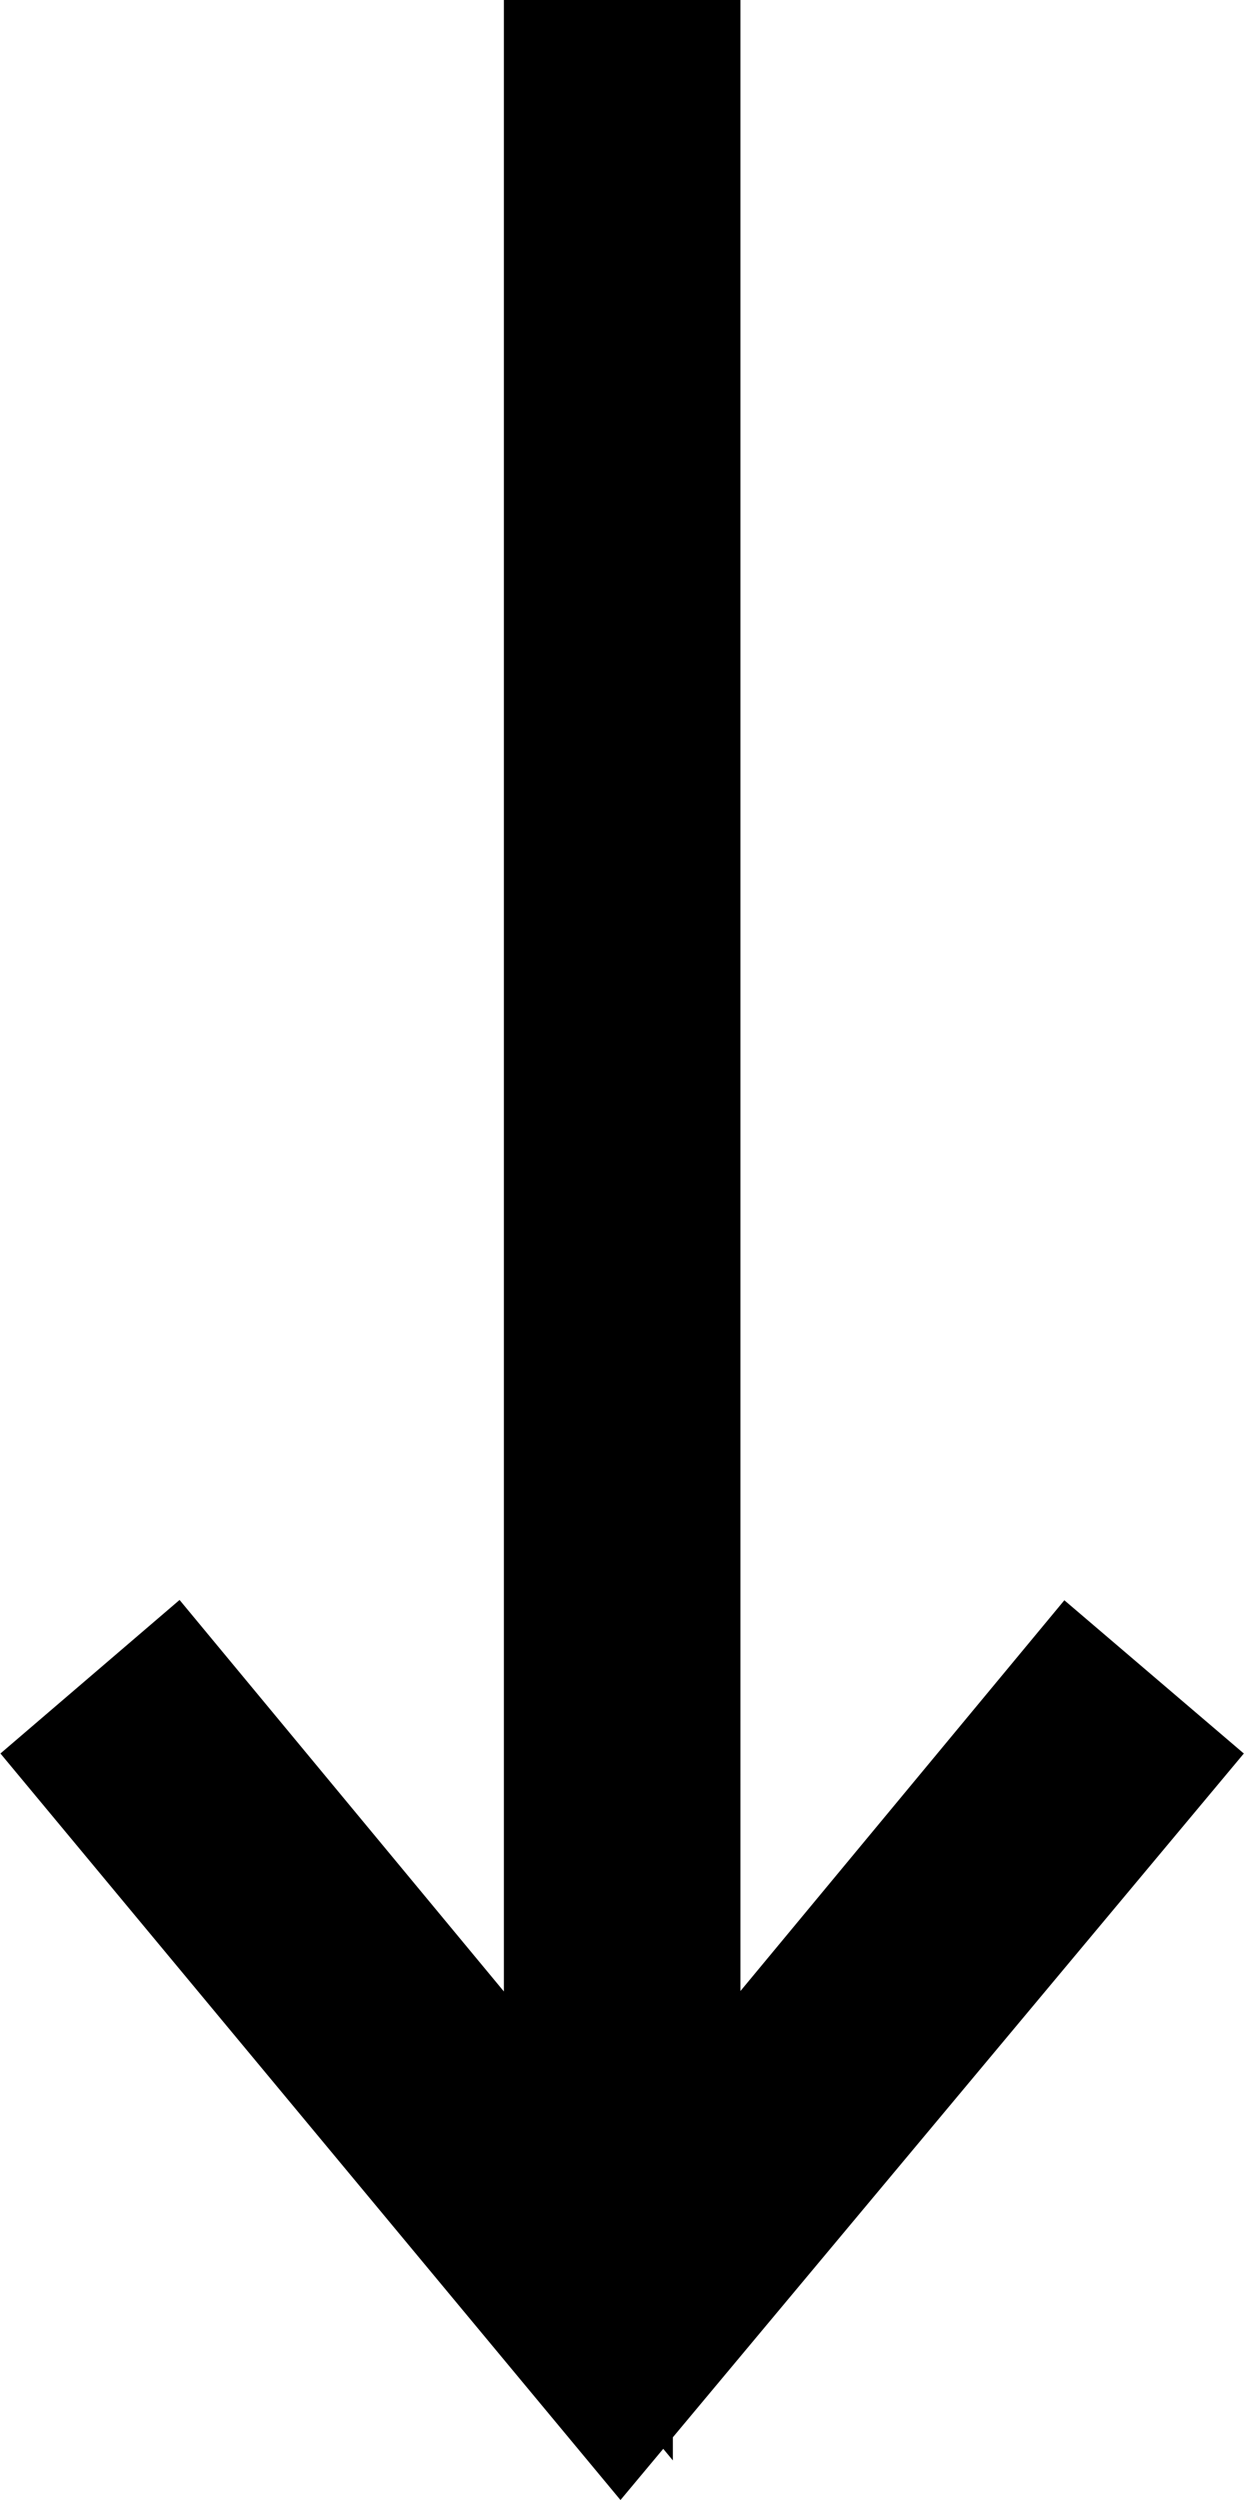
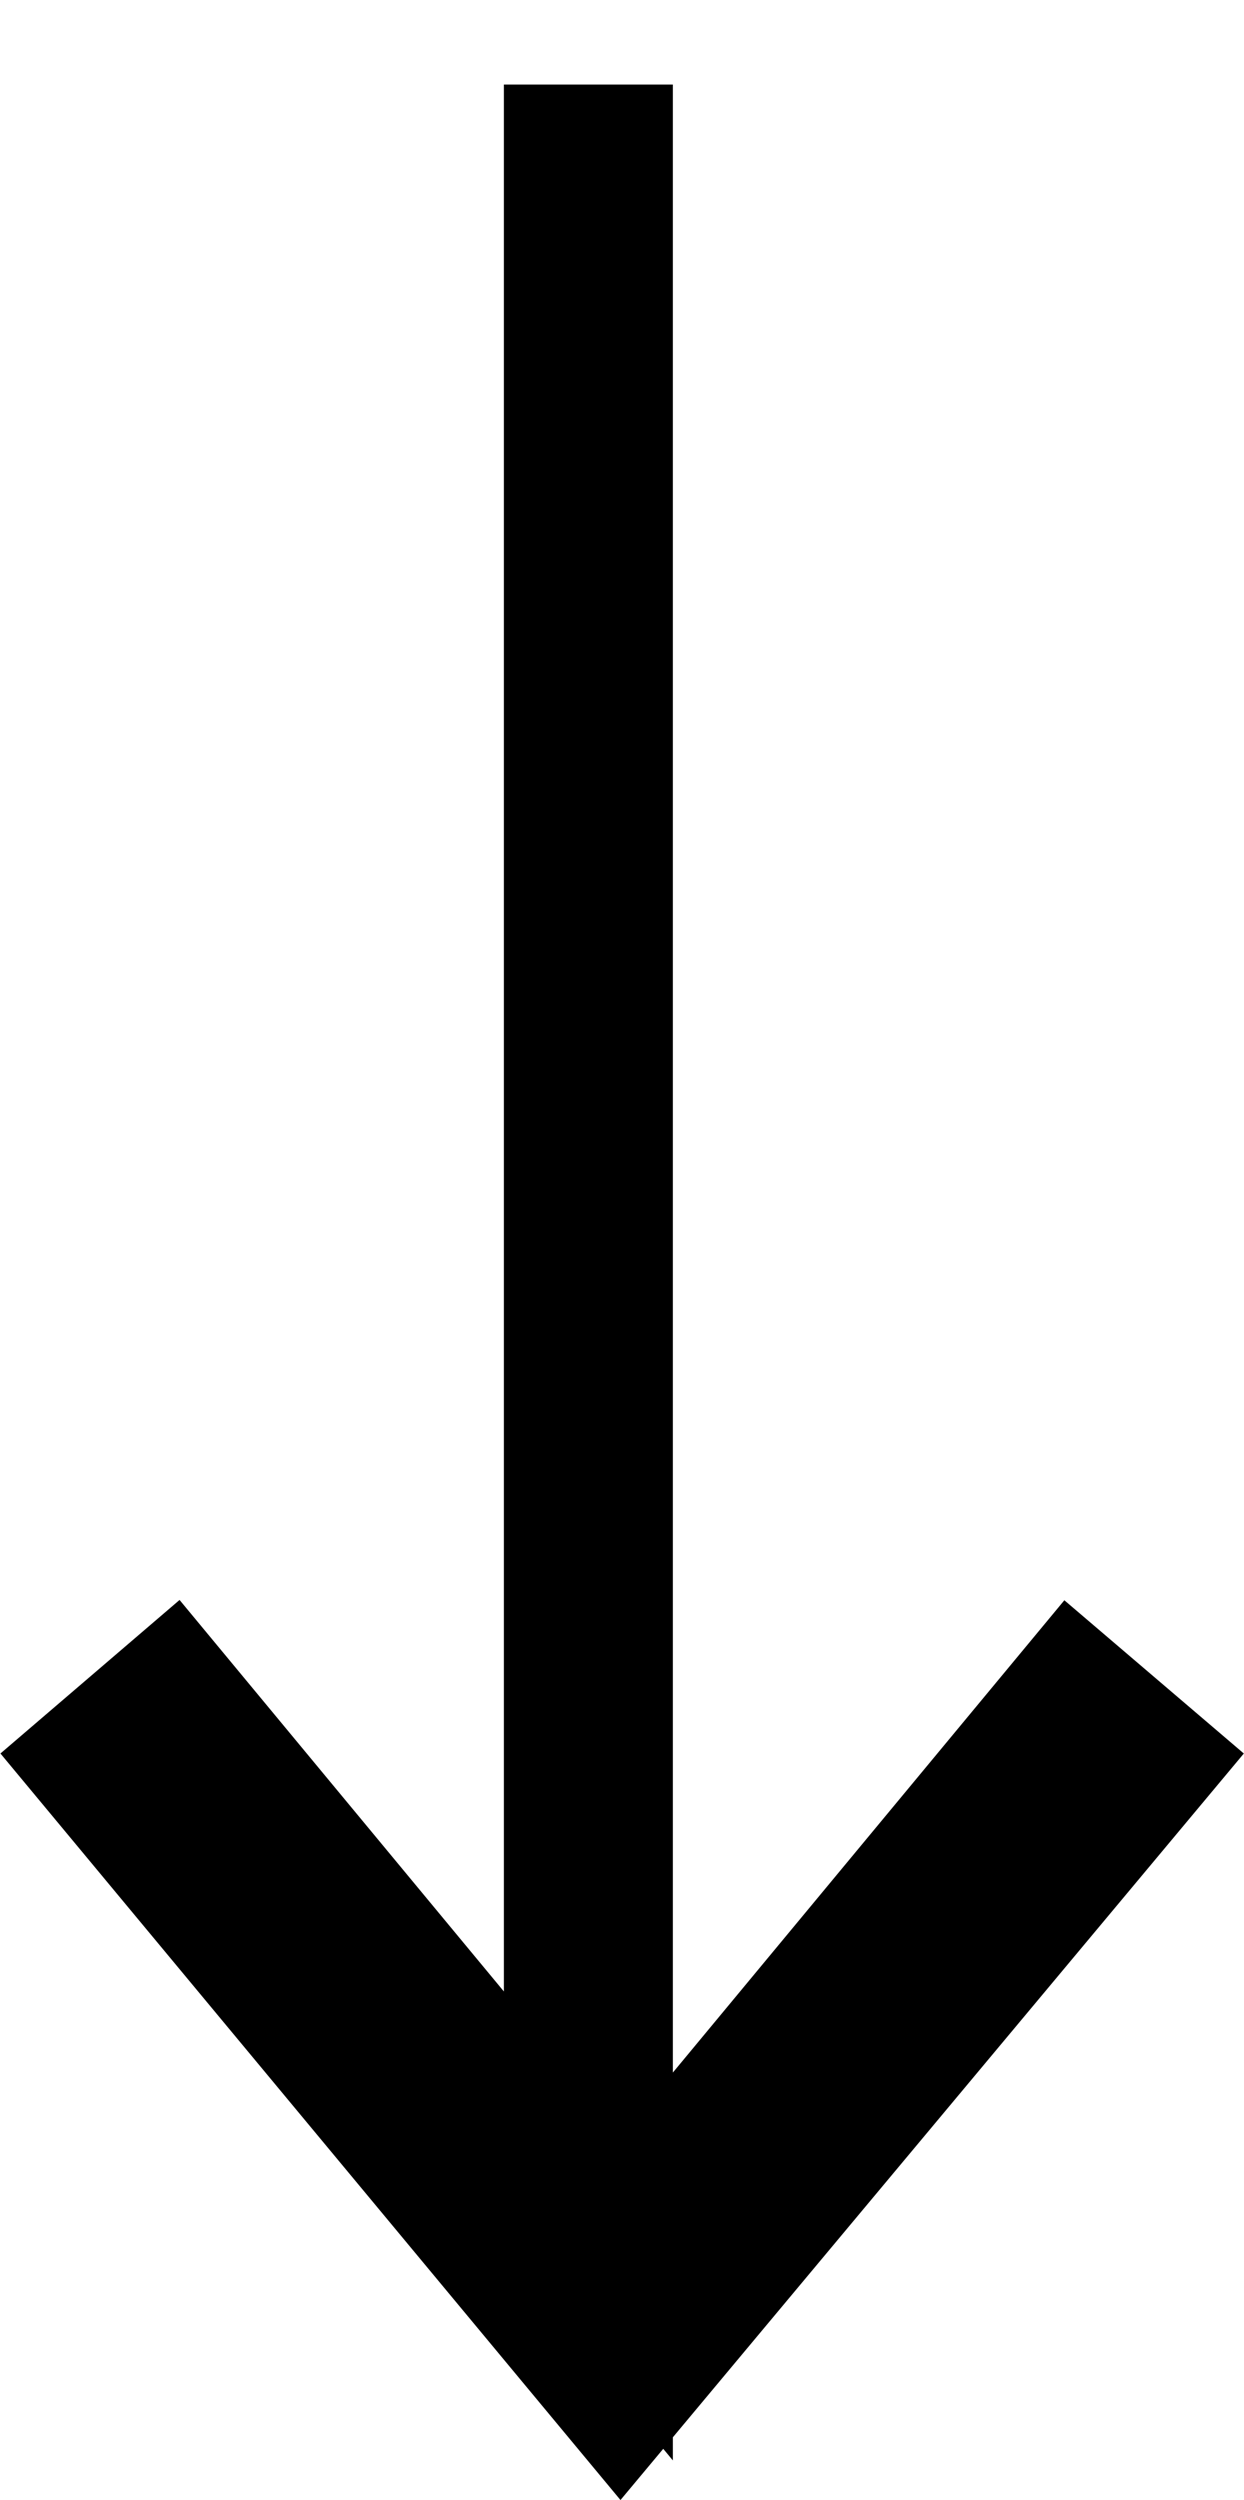
<svg xmlns="http://www.w3.org/2000/svg" width="7.362" height="14.786" viewBox="0 0 7.362 14.786">
-   <path id="prefix__iconmonstr-arrow-up-thin" d="M6.78.93L4.3 3.92 4 3.664 6.987.089l2.971 3.575-.3.257L7.178.929v12.665h-.4V.93z" transform="rotate(180 5.33 7.047)" style="stroke:#000;fill-rule:evenodd" />
+   <path id="prefix__iconmonstr-arrow-up-thin" d="M6.78.93L4.3 3.92 4 3.664 6.987.089l2.971 3.575-.3.257L7.178.929v12.665V.93z" transform="rotate(180 5.33 7.047)" style="stroke:#000;fill-rule:evenodd" />
</svg>